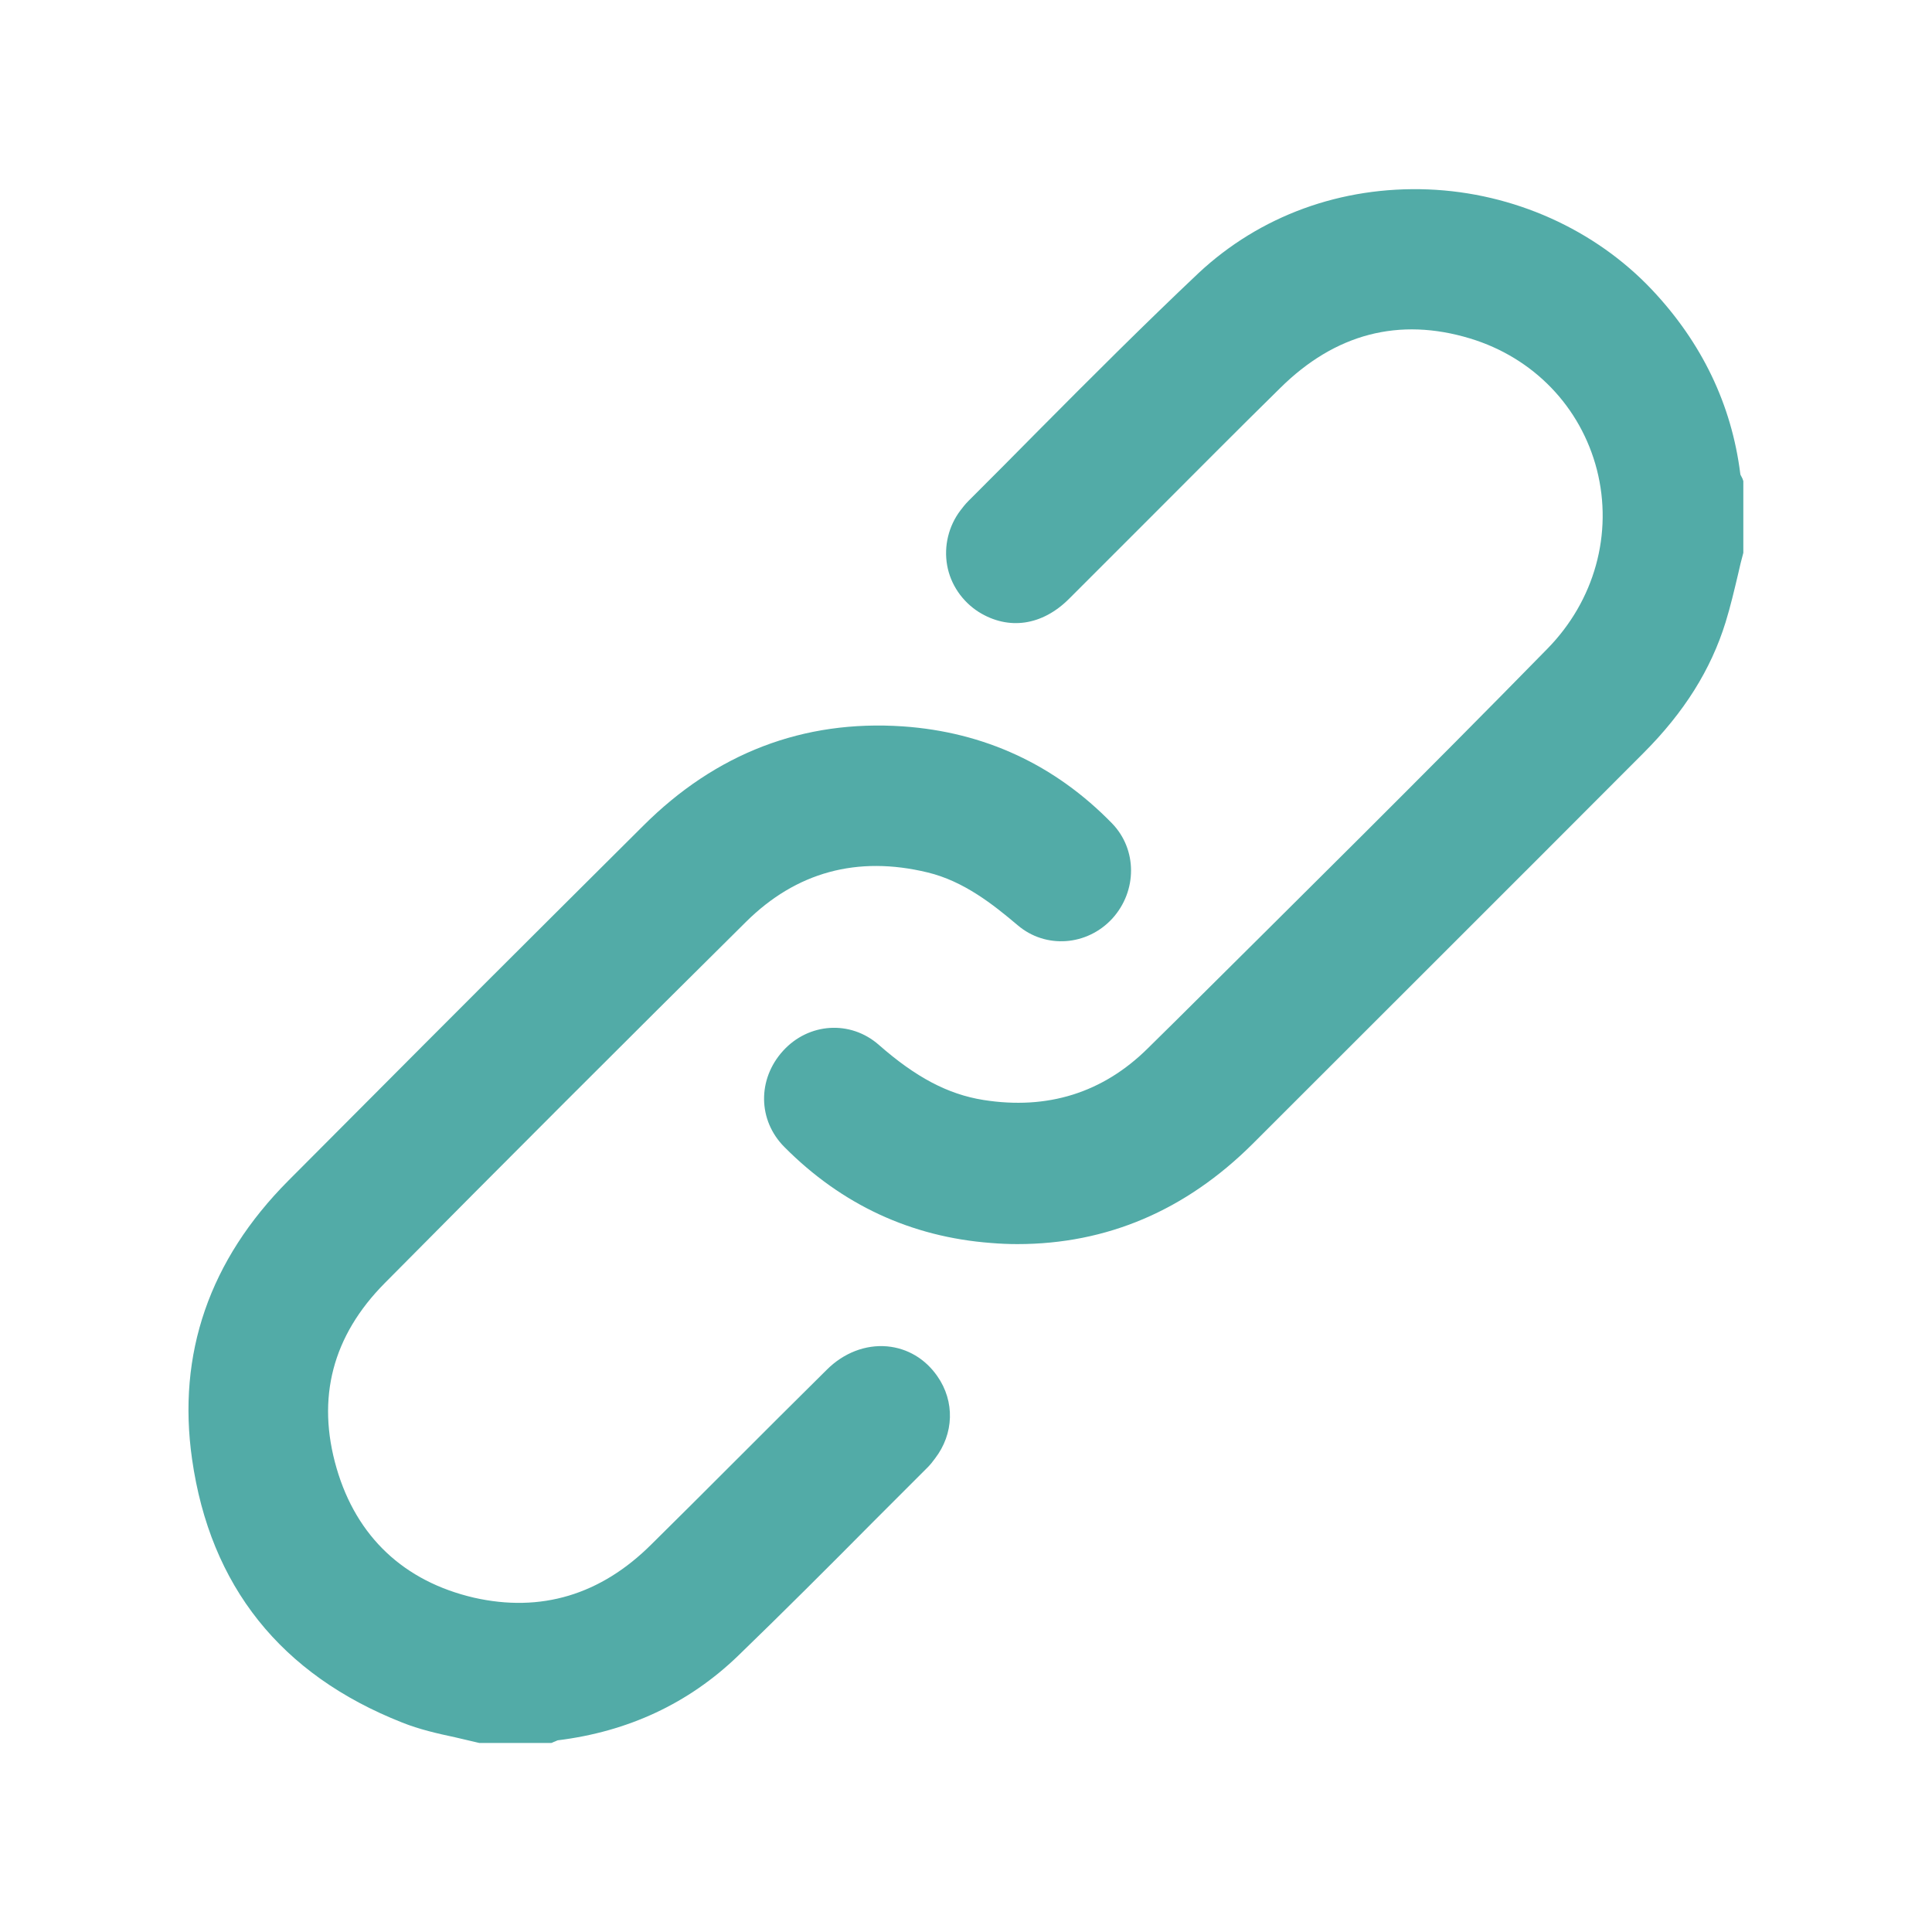
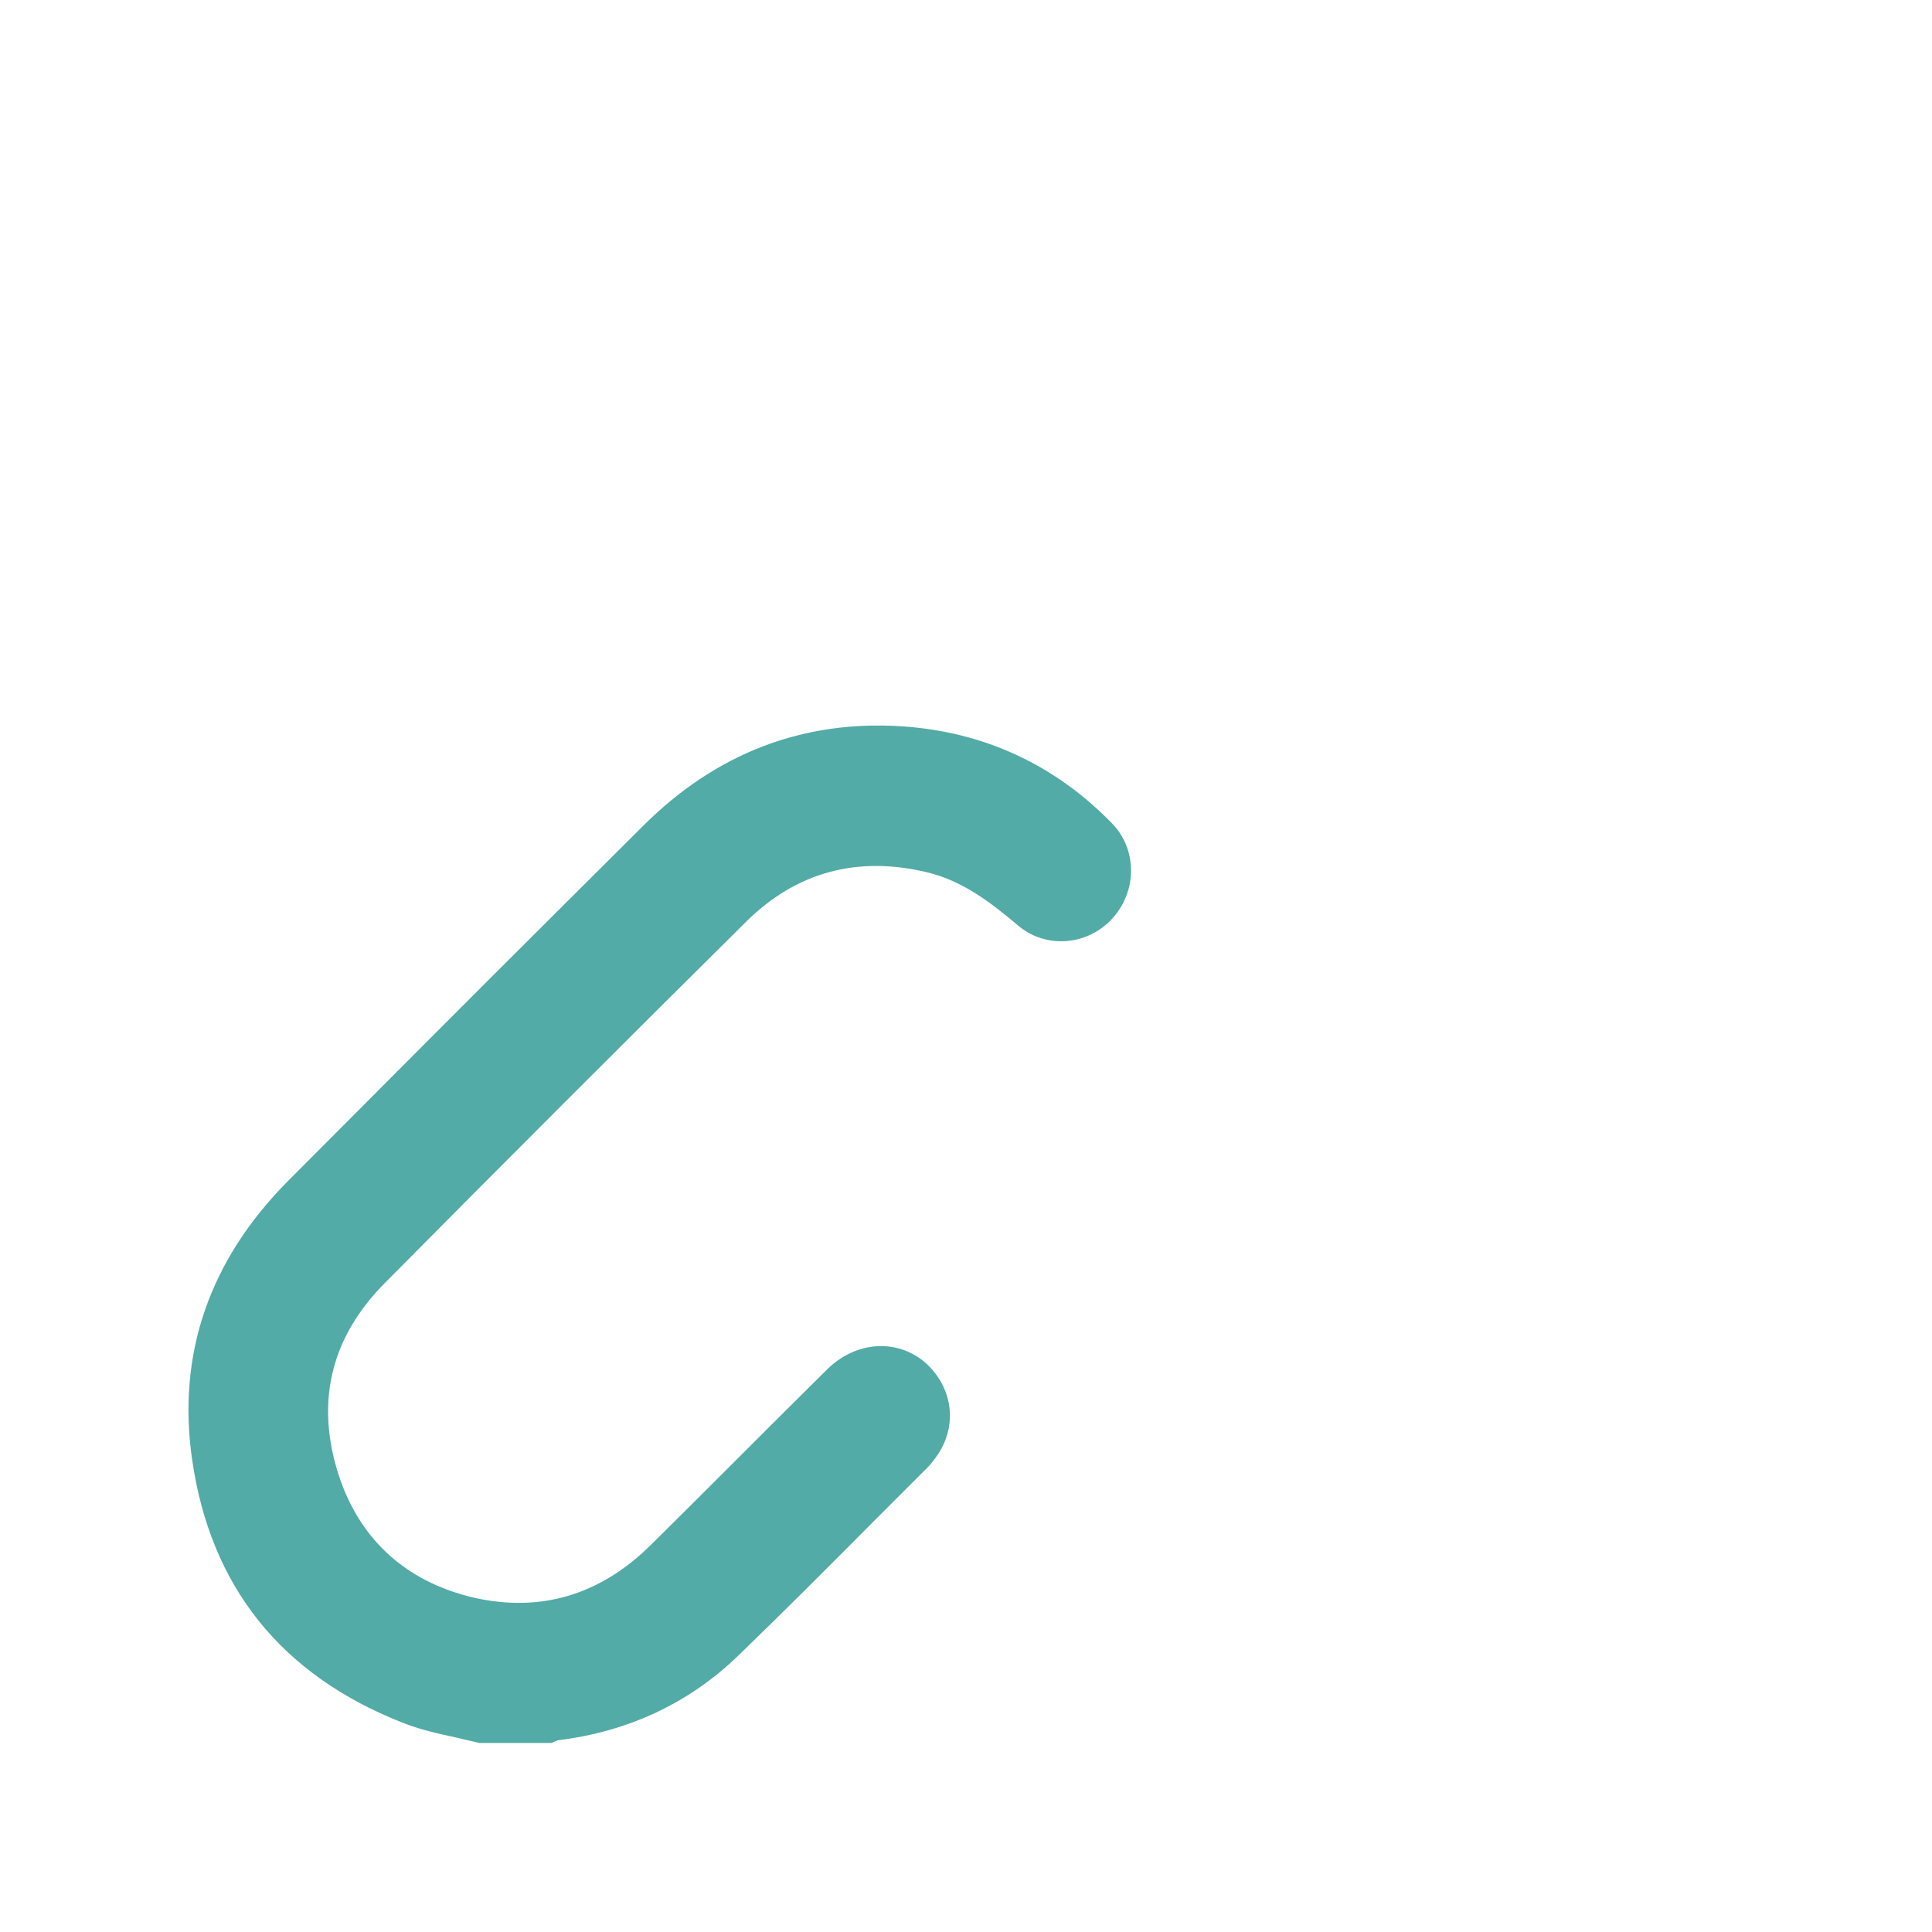
<svg xmlns="http://www.w3.org/2000/svg" version="1.1" id="Laag_1" x="0px" y="0px" viewBox="0 0 512 512" style="enable-background:new 0 0 512 512;" xml:space="preserve">
  <style type="text/css">
	.st0{fill:#52ABA7;}
</style>
  <g>
-     <path class="st0" d="M461.8,126.9c-0.1-0.2-0.2-0.4-0.3-0.6c-0.1-0.2-0.3-0.5-0.3-0.7c-2.3-18.4-10.2-34.8-23.4-48.8   c-15.1-16-36.7-25.7-59.3-26.6c-23.1-0.9-44.6,7-60.8,22.1c-14.5,13.7-28.8,28-42.6,41.9c-6,6.1-12.2,12.3-18.4,18.5   c-0.9,0.9-1.6,1.8-2.2,2.6c-3.1,4.1-4.4,9.4-3.5,14.5s4,9.6,8.4,12.4c7.9,4.9,16.8,3.6,23.9-3.5c7.5-7.5,15-15,22.5-22.5   c10.9-10.9,22.2-22.3,33.4-33.3c14.6-14.5,31.6-18.9,50.4-13.2c16.8,5.1,29.3,18.1,33.6,34.8c4.3,16.9-0.6,34.7-13.2,47.5   c-32.5,33.2-66.1,66.4-98.5,98.6l-7.3,7.2c-11.9,11.8-26.6,16.4-43.6,13.7c-9.4-1.5-17.9-6-27.7-14.6c-7.5-6.6-18.6-5.9-25.4,1.6   c-6.8,7.5-6.7,18.4,0.4,25.5c15.2,15.3,33.6,23.8,54.7,25.4c2.4,0.2,4.7,0.3,7,0.3c23.7,0,44.6-8.9,62.3-26.5   c34.5-34.5,69.1-69,103.6-103.6c10.8-10.8,17.9-22.1,21.8-34.7c1.3-4.2,2.3-8.5,3.3-12.7c0.4-1.9,0.9-3.8,1.4-5.7l0-19L461.8,126.9   z" />
    <path class="st0" d="M235.1,356.8c-5.7-0.5-11.5,1.7-16,6.2c-8.4,8.3-16.9,16.8-25.1,25c-7.1,7.1-14.2,14.2-21.3,21.2   c-13.5,13.5-29.4,18.2-47.1,14.2c-18.5-4.3-31.1-16.1-36.4-34.3c-5.4-18.6-1.1-35.1,12.8-49.1c31.8-32.1,64-64.3,95.7-95.7   c13.3-13.2,29.5-17.6,48.1-13.1c9.6,2.3,17.4,8.5,23.9,14c7.4,6.3,18.4,5.5,25.1-1.8c6.6-7.3,6.6-18.3-0.1-25.2   c-15.2-15.6-33.9-24.2-55.4-25.7c-26.4-1.8-49.6,7.1-68.9,26.4c-7.7,7.7-15.4,15.3-23.1,23c-23.3,23.2-47.3,47.3-70.9,71   c-20.9,21-29.5,45.9-25.5,73.8c4.8,33.6,23.5,57.1,55.7,69.8c4.5,1.8,9.3,2.9,14,3.9c2.1,0.5,4.3,1,6.4,1.5l19.1,0l0.3-0.1   c0.2-0.1,0.4-0.2,0.7-0.3c0.3-0.1,0.6-0.3,0.7-0.3c18.7-2.3,34.7-9.8,47.7-22.3c12.1-11.7,24.2-23.8,35.9-35.6   c4.8-4.8,9.7-9.7,14.5-14.5c0.7-0.7,1.3-1.5,1.9-2.3c5-6.5,5.3-15.1,0.6-21.8C245.2,360.1,240.5,357.3,235.1,356.8z" />
  </g>
</svg>